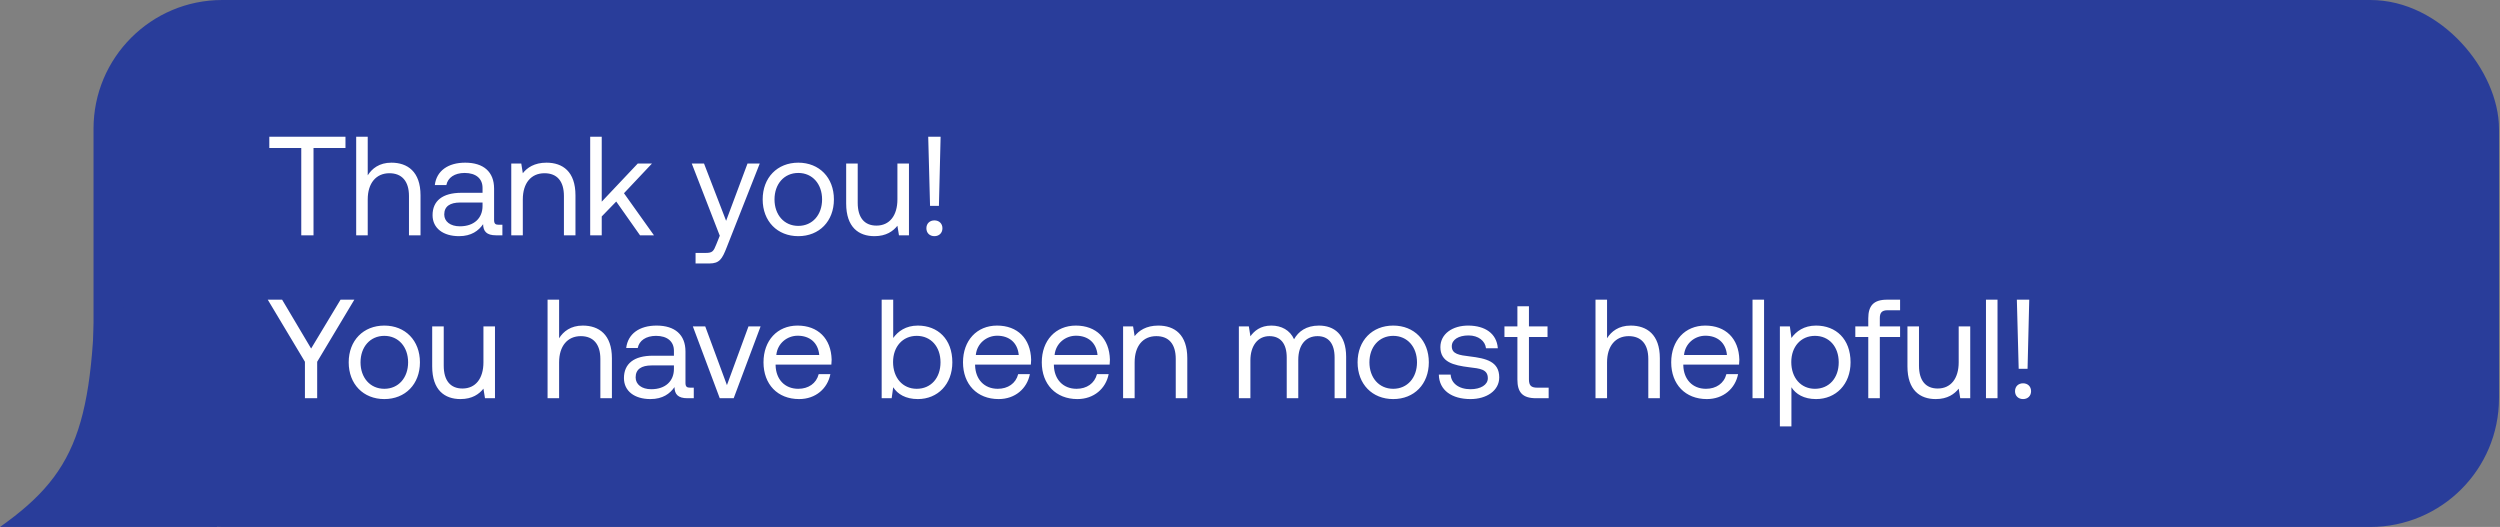
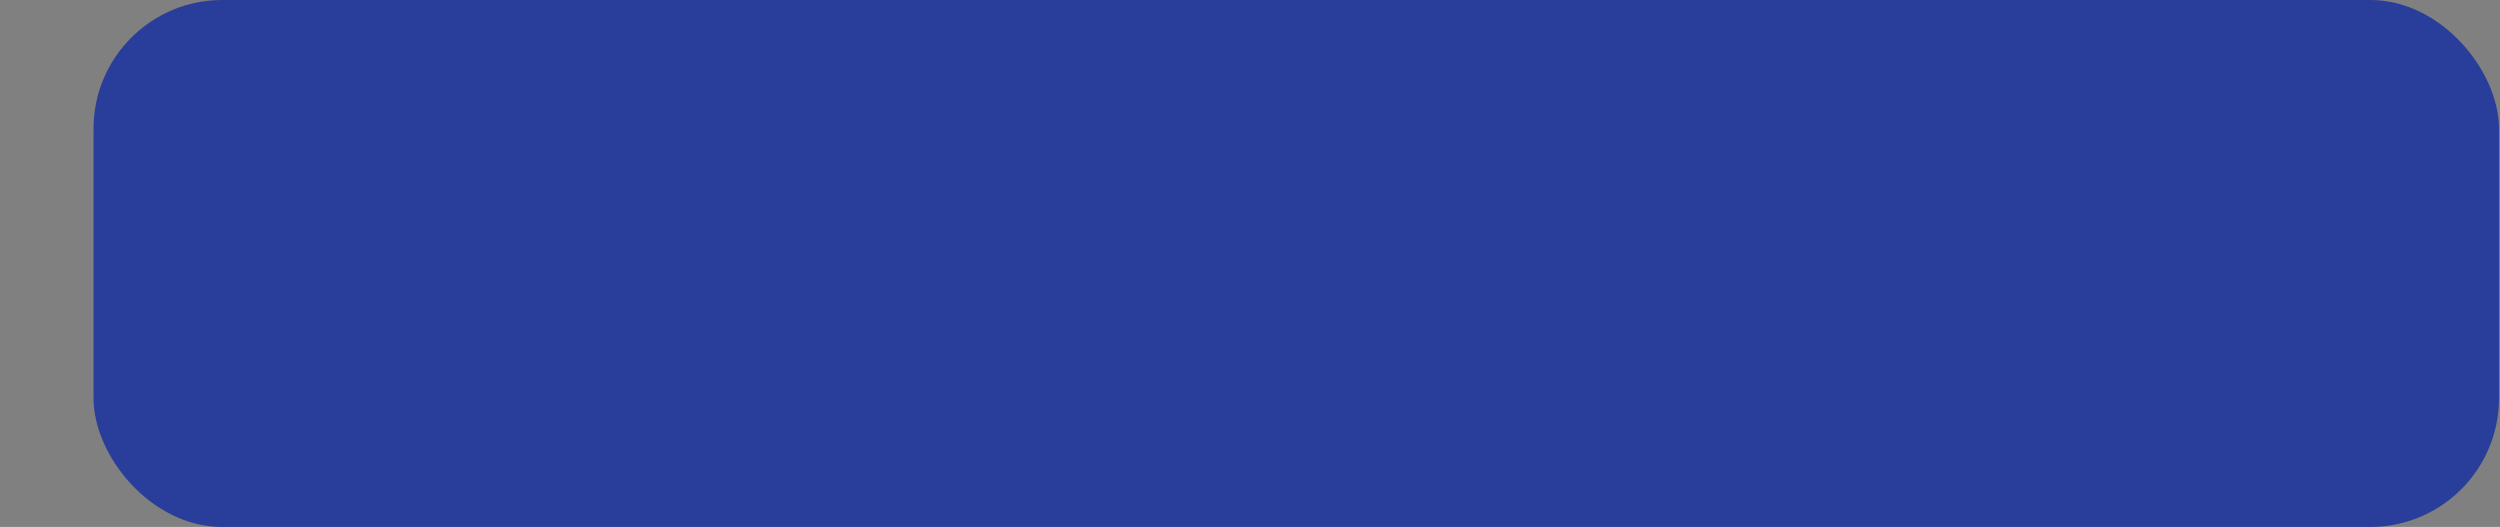
<svg xmlns="http://www.w3.org/2000/svg" width="1243" height="262" viewBox="0 0 1243 262" fill="none">
  <rect x="0" y="0" width="1243" height="262" fill="#808080" stroke="none" />
  <rect x="46.5" width="1196" height="262" rx="64" fill="#293D9A" />
-   <path d="M0 262C40.314 233.594 47.5 208.237 47.5 121L108 262H0Z" fill="#293D9A" />
-   <path d="M133.9 73.6V68H171.77V73.6H155.88V117H149.79V73.6H133.9ZM194.594 80.88C202.574 80.88 209.084 85.29 209.084 97.12V117H203.344V97.47C203.344 90.05 199.774 86.13 193.614 86.13C186.964 86.13 182.834 91.1 182.834 99.15V117H177.094V68H182.834V87.18C184.934 83.82 188.574 80.88 194.594 80.88ZM247.97 111.75H249.79V117H246.64C241.88 117 240.27 114.97 240.2 111.47C237.96 114.69 234.39 117.42 228.23 117.42C220.39 117.42 215.07 113.5 215.07 106.99C215.07 99.85 220.04 95.86 229.42 95.86H239.92V93.41C239.92 88.79 236.63 85.99 231.03 85.99C225.99 85.99 222.63 88.37 221.93 92.01H216.19C217.03 85.01 222.7 80.88 231.31 80.88C240.41 80.88 245.66 85.43 245.66 93.76V109.37C245.66 111.26 246.36 111.75 247.97 111.75ZM239.92 102.44V100.69H228.86C223.75 100.69 220.88 102.58 220.88 106.64C220.88 110.14 223.89 112.52 228.65 112.52C235.79 112.52 239.92 108.39 239.92 102.44ZM271.703 80.88C279.753 80.88 286.123 85.29 286.123 97.12V117H280.383V97.47C280.383 90.05 276.953 86.13 270.723 86.13C264.003 86.13 259.943 91.1 259.943 99.15V117H254.203V81.3H259.173L259.943 86.13C262.043 83.4 265.683 80.88 271.703 80.88ZM293.441 117V68H299.181V100.27L317.101 81.3H324.171L310.241 96.07L325.151 117H318.221L306.391 100.2L299.181 107.62V117H293.441ZM357.874 117.21L343.944 81.3H350.034L361.024 109.79L371.664 81.3H377.754L361.304 123.02C359.064 128.76 357.734 131 352.694 131H345.834V125.75H350.944C354.234 125.75 354.794 124.91 356.124 121.55L357.874 117.21ZM396.913 117.42C386.483 117.42 379.203 110 379.203 99.15C379.203 88.3 386.483 80.88 396.913 80.88C407.343 80.88 414.623 88.3 414.623 99.15C414.623 110 407.343 117.42 396.913 117.42ZM396.913 112.31C403.983 112.31 408.743 106.78 408.743 99.15C408.743 91.52 403.983 85.99 396.913 85.99C389.843 85.99 385.083 91.52 385.083 99.15C385.083 106.78 389.843 112.31 396.913 112.31ZM446.195 99.15V81.3H451.935V117H446.965L446.195 112.24C444.095 114.9 440.665 117.42 434.785 117.42C426.945 117.42 420.715 113.01 420.715 101.18V81.3H426.455V100.83C426.455 108.25 429.815 112.17 435.765 112.17C442.275 112.17 446.195 107.2 446.195 99.15ZM466.83 102.37H462.42L461.51 68H467.67L466.83 102.37ZM460.6 113.5C460.6 111.12 462.28 109.58 464.59 109.58C466.9 109.58 468.58 111.12 468.58 113.5C468.58 115.88 466.9 117.42 464.59 117.42C462.28 117.42 460.6 115.88 460.6 113.5ZM151.61 179.87L133.13 149H140.27L154.69 173.29L169.32 149H176.18L157.7 179.87V198H151.61V179.87ZM191.083 198.42C180.653 198.42 173.373 191 173.373 180.15C173.373 169.3 180.653 161.88 191.083 161.88C201.513 161.88 208.793 169.3 208.793 180.15C208.793 191 201.513 198.42 191.083 198.42ZM191.083 193.31C198.153 193.31 202.913 187.78 202.913 180.15C202.913 172.52 198.153 166.99 191.083 166.99C184.013 166.99 179.253 172.52 179.253 180.15C179.253 187.78 184.013 193.31 191.083 193.31ZM240.365 180.15V162.3H246.105V198H241.135L240.365 193.24C238.265 195.9 234.835 198.42 228.955 198.42C221.115 198.42 214.885 194.01 214.885 182.18V162.3H220.625V181.83C220.625 189.25 223.985 193.17 229.935 193.17C236.445 193.17 240.365 188.2 240.365 180.15ZM289.75 161.88C297.73 161.88 304.24 166.29 304.24 178.12V198H298.5V178.47C298.5 171.05 294.93 167.13 288.77 167.13C282.12 167.13 277.99 172.1 277.99 180.15V198H272.25V149H277.99V168.18C280.09 164.82 283.73 161.88 289.75 161.88ZM343.127 192.75H344.947V198H341.797C337.037 198 335.427 195.97 335.357 192.47C333.117 195.69 329.547 198.42 323.387 198.42C315.547 198.42 310.227 194.5 310.227 187.99C310.227 180.85 315.197 176.86 324.577 176.86H335.077V174.41C335.077 169.79 331.787 166.99 326.187 166.99C321.147 166.99 317.787 169.37 317.087 173.01H311.347C312.187 166.01 317.857 161.88 326.467 161.88C335.567 161.88 340.817 166.43 340.817 174.76V190.37C340.817 192.26 341.517 192.75 343.127 192.75ZM335.077 183.44V181.69H324.017C318.907 181.69 316.037 183.58 316.037 187.64C316.037 191.14 319.047 193.52 323.807 193.52C330.947 193.52 335.077 189.39 335.077 183.44ZM357.861 198L344.491 162.3H350.651L361.431 191.49L372.141 162.3H378.161L364.791 198H357.861ZM397.323 198.42C386.613 198.42 379.613 191.07 379.613 180.15C379.613 169.3 386.473 161.88 396.553 161.88C406.633 161.88 413.213 168.25 413.493 178.82C413.493 179.59 413.423 180.43 413.353 181.27H385.633V181.76C385.843 188.55 390.113 193.31 396.903 193.31C401.943 193.31 405.863 190.65 407.053 186.03H412.863C411.463 193.17 405.583 198.42 397.323 198.42ZM385.983 176.51H407.333C406.773 170.35 402.573 166.92 396.623 166.92C391.373 166.92 386.543 170.7 385.983 176.51ZM456.353 161.88C466.223 161.88 473.503 168.53 473.503 180.15C473.503 191.07 466.223 198.42 456.353 198.42C450.333 198.42 446.273 195.97 444.103 192.54L443.333 198H438.363V149H444.103V168.04C446.483 164.75 450.333 161.88 456.353 161.88ZM455.793 193.31C462.863 193.31 467.623 187.92 467.623 180.15C467.623 172.38 462.863 166.99 455.793 166.99C448.793 166.99 444.033 172.38 444.033 180.01C444.033 187.85 448.793 193.31 455.793 193.31ZM496.513 198.42C485.803 198.42 478.803 191.07 478.803 180.15C478.803 169.3 485.663 161.88 495.743 161.88C505.823 161.88 512.403 168.25 512.683 178.82C512.683 179.59 512.613 180.43 512.543 181.27H484.823V181.76C485.033 188.55 489.303 193.31 496.093 193.31C501.133 193.31 505.053 190.65 506.243 186.03H512.053C510.653 193.17 504.773 198.42 496.513 198.42ZM485.173 176.51H506.523C505.963 170.35 501.763 166.92 495.813 166.92C490.563 166.92 485.733 170.7 485.173 176.51ZM535.683 198.42C524.973 198.42 517.973 191.07 517.973 180.15C517.973 169.3 524.833 161.88 534.913 161.88C544.993 161.88 551.573 168.25 551.853 178.82C551.853 179.59 551.783 180.43 551.713 181.27H523.993V181.76C524.203 188.55 528.473 193.31 535.263 193.31C540.303 193.31 544.223 190.65 545.413 186.03H551.223C549.823 193.17 543.943 198.42 535.683 198.42ZM524.343 176.51H545.693C545.133 170.35 540.933 166.92 534.983 166.92C529.733 166.92 524.903 170.7 524.343 176.51ZM575.902 161.88C583.952 161.88 590.322 166.29 590.322 178.12V198H584.582V178.47C584.582 171.05 581.152 167.13 574.922 167.13C568.202 167.13 564.142 172.1 564.142 180.15V198H558.402V162.3H563.372L564.142 167.13C566.242 164.4 569.882 161.88 575.902 161.88ZM655.791 161.88C663.211 161.88 669.301 166.15 669.301 177.42V198H663.561V177.77C663.561 170.77 660.481 167.13 655.091 167.13C649.141 167.13 645.501 171.61 645.501 178.89V198H639.761V177.77C639.761 170.77 636.611 167.13 631.151 167.13C625.271 167.13 621.701 172.03 621.701 179.17V198H615.961V162.3H620.931L621.701 167.2C623.591 164.61 626.601 161.88 632.131 161.88C637.101 161.88 641.371 164.12 643.401 168.67C645.571 164.82 649.421 161.88 655.791 161.88ZM692.704 198.42C682.274 198.42 674.994 191 674.994 180.15C674.994 169.3 682.274 161.88 692.704 161.88C703.134 161.88 710.414 169.3 710.414 180.15C710.414 191 703.134 198.42 692.704 198.42ZM692.704 193.31C699.774 193.31 704.534 187.78 704.534 180.15C704.534 172.52 699.774 166.99 692.704 166.99C685.634 166.99 680.874 172.52 680.874 180.15C680.874 187.78 685.634 193.31 692.704 193.31ZM715.389 186.24H721.269C721.479 190.44 725.189 193.52 731.139 193.52C736.179 193.52 739.749 191.35 739.749 188.06C739.749 183.58 735.829 183.23 730.509 182.6C722.529 181.62 716.159 180.01 716.159 172.59C716.159 166.08 722.109 161.81 730.159 161.88C738.279 161.95 744.159 165.73 744.719 173.15H738.839C738.419 169.51 735.059 166.78 730.159 166.78C725.189 166.78 721.829 168.88 721.829 172.17C721.829 176.09 725.609 176.58 730.789 177.21C738.909 178.19 745.419 179.73 745.419 187.64C745.419 194.29 739.049 198.42 731.139 198.42C721.899 198.42 715.529 194.08 715.389 186.24ZM754.451 188.69V167.55H748.011V162.3H754.451V152.29H760.191V162.3H769.431V167.55H760.191V188.62C760.191 191.63 761.241 192.75 764.321 192.75H769.991V198H763.761C756.901 198 754.451 194.99 754.451 188.69ZM810.785 161.88C818.765 161.88 825.275 166.29 825.275 178.12V198H819.535V178.47C819.535 171.05 815.965 167.13 809.805 167.13C803.155 167.13 799.025 172.1 799.025 180.15V198H793.285V149H799.025V168.18C801.125 164.82 804.765 161.88 810.785 161.88ZM848.632 198.42C837.922 198.42 830.922 191.07 830.922 180.15C830.922 169.3 837.782 161.88 847.862 161.88C857.942 161.88 864.522 168.25 864.802 178.82C864.802 179.59 864.732 180.43 864.662 181.27H836.942V181.76C837.152 188.55 841.422 193.31 848.212 193.31C853.252 193.31 857.172 190.65 858.362 186.03H864.172C862.772 193.17 856.892 198.42 848.632 198.42ZM837.292 176.51H858.642C858.082 170.35 853.882 166.92 847.932 166.92C842.682 166.92 837.852 170.7 837.292 176.51ZM871.352 198V149H877.092V198H871.352ZM902.945 161.88C912.815 161.88 920.095 168.53 920.095 180.15C920.095 191.07 912.815 198.42 902.945 198.42C896.925 198.42 892.865 195.97 890.695 192.54V212H884.955V162.3H889.925L890.695 168.04C893.075 164.75 896.925 161.88 902.945 161.88ZM902.385 193.31C909.455 193.31 914.215 187.92 914.215 180.15C914.215 172.38 909.455 166.99 902.385 166.99C895.385 166.99 890.625 172.38 890.625 180.01C890.625 187.85 895.385 193.31 902.385 193.31ZM922.464 167.55V162.3H928.904V158.31C928.904 152.01 931.564 149 938.214 149H944.724V154.25H938.564C935.694 154.25 934.644 155.44 934.644 158.17V162.3H944.724V167.55H934.644V198H928.904V167.55H922.464ZM973.861 180.15V162.3H979.601V198H974.631L973.861 193.24C971.761 195.9 968.331 198.42 962.451 198.42C954.611 198.42 948.381 194.01 948.381 182.18V162.3H954.121V181.83C954.121 189.25 957.481 193.17 963.431 193.17C969.941 193.17 973.861 188.2 973.861 180.15ZM987.426 198V149H993.166V198H987.426ZM1008.1 183.37H1003.69L1002.78 149H1008.94L1008.1 183.37ZM1001.87 194.5C1001.87 192.12 1003.55 190.58 1005.86 190.58C1008.17 190.58 1009.85 192.12 1009.85 194.5C1009.85 196.88 1008.17 198.42 1005.86 198.42C1003.55 198.42 1001.87 196.88 1001.87 194.5Z" fill="white" />
+   <path d="M0 262L108 262H0Z" fill="#293D9A" />
</svg>